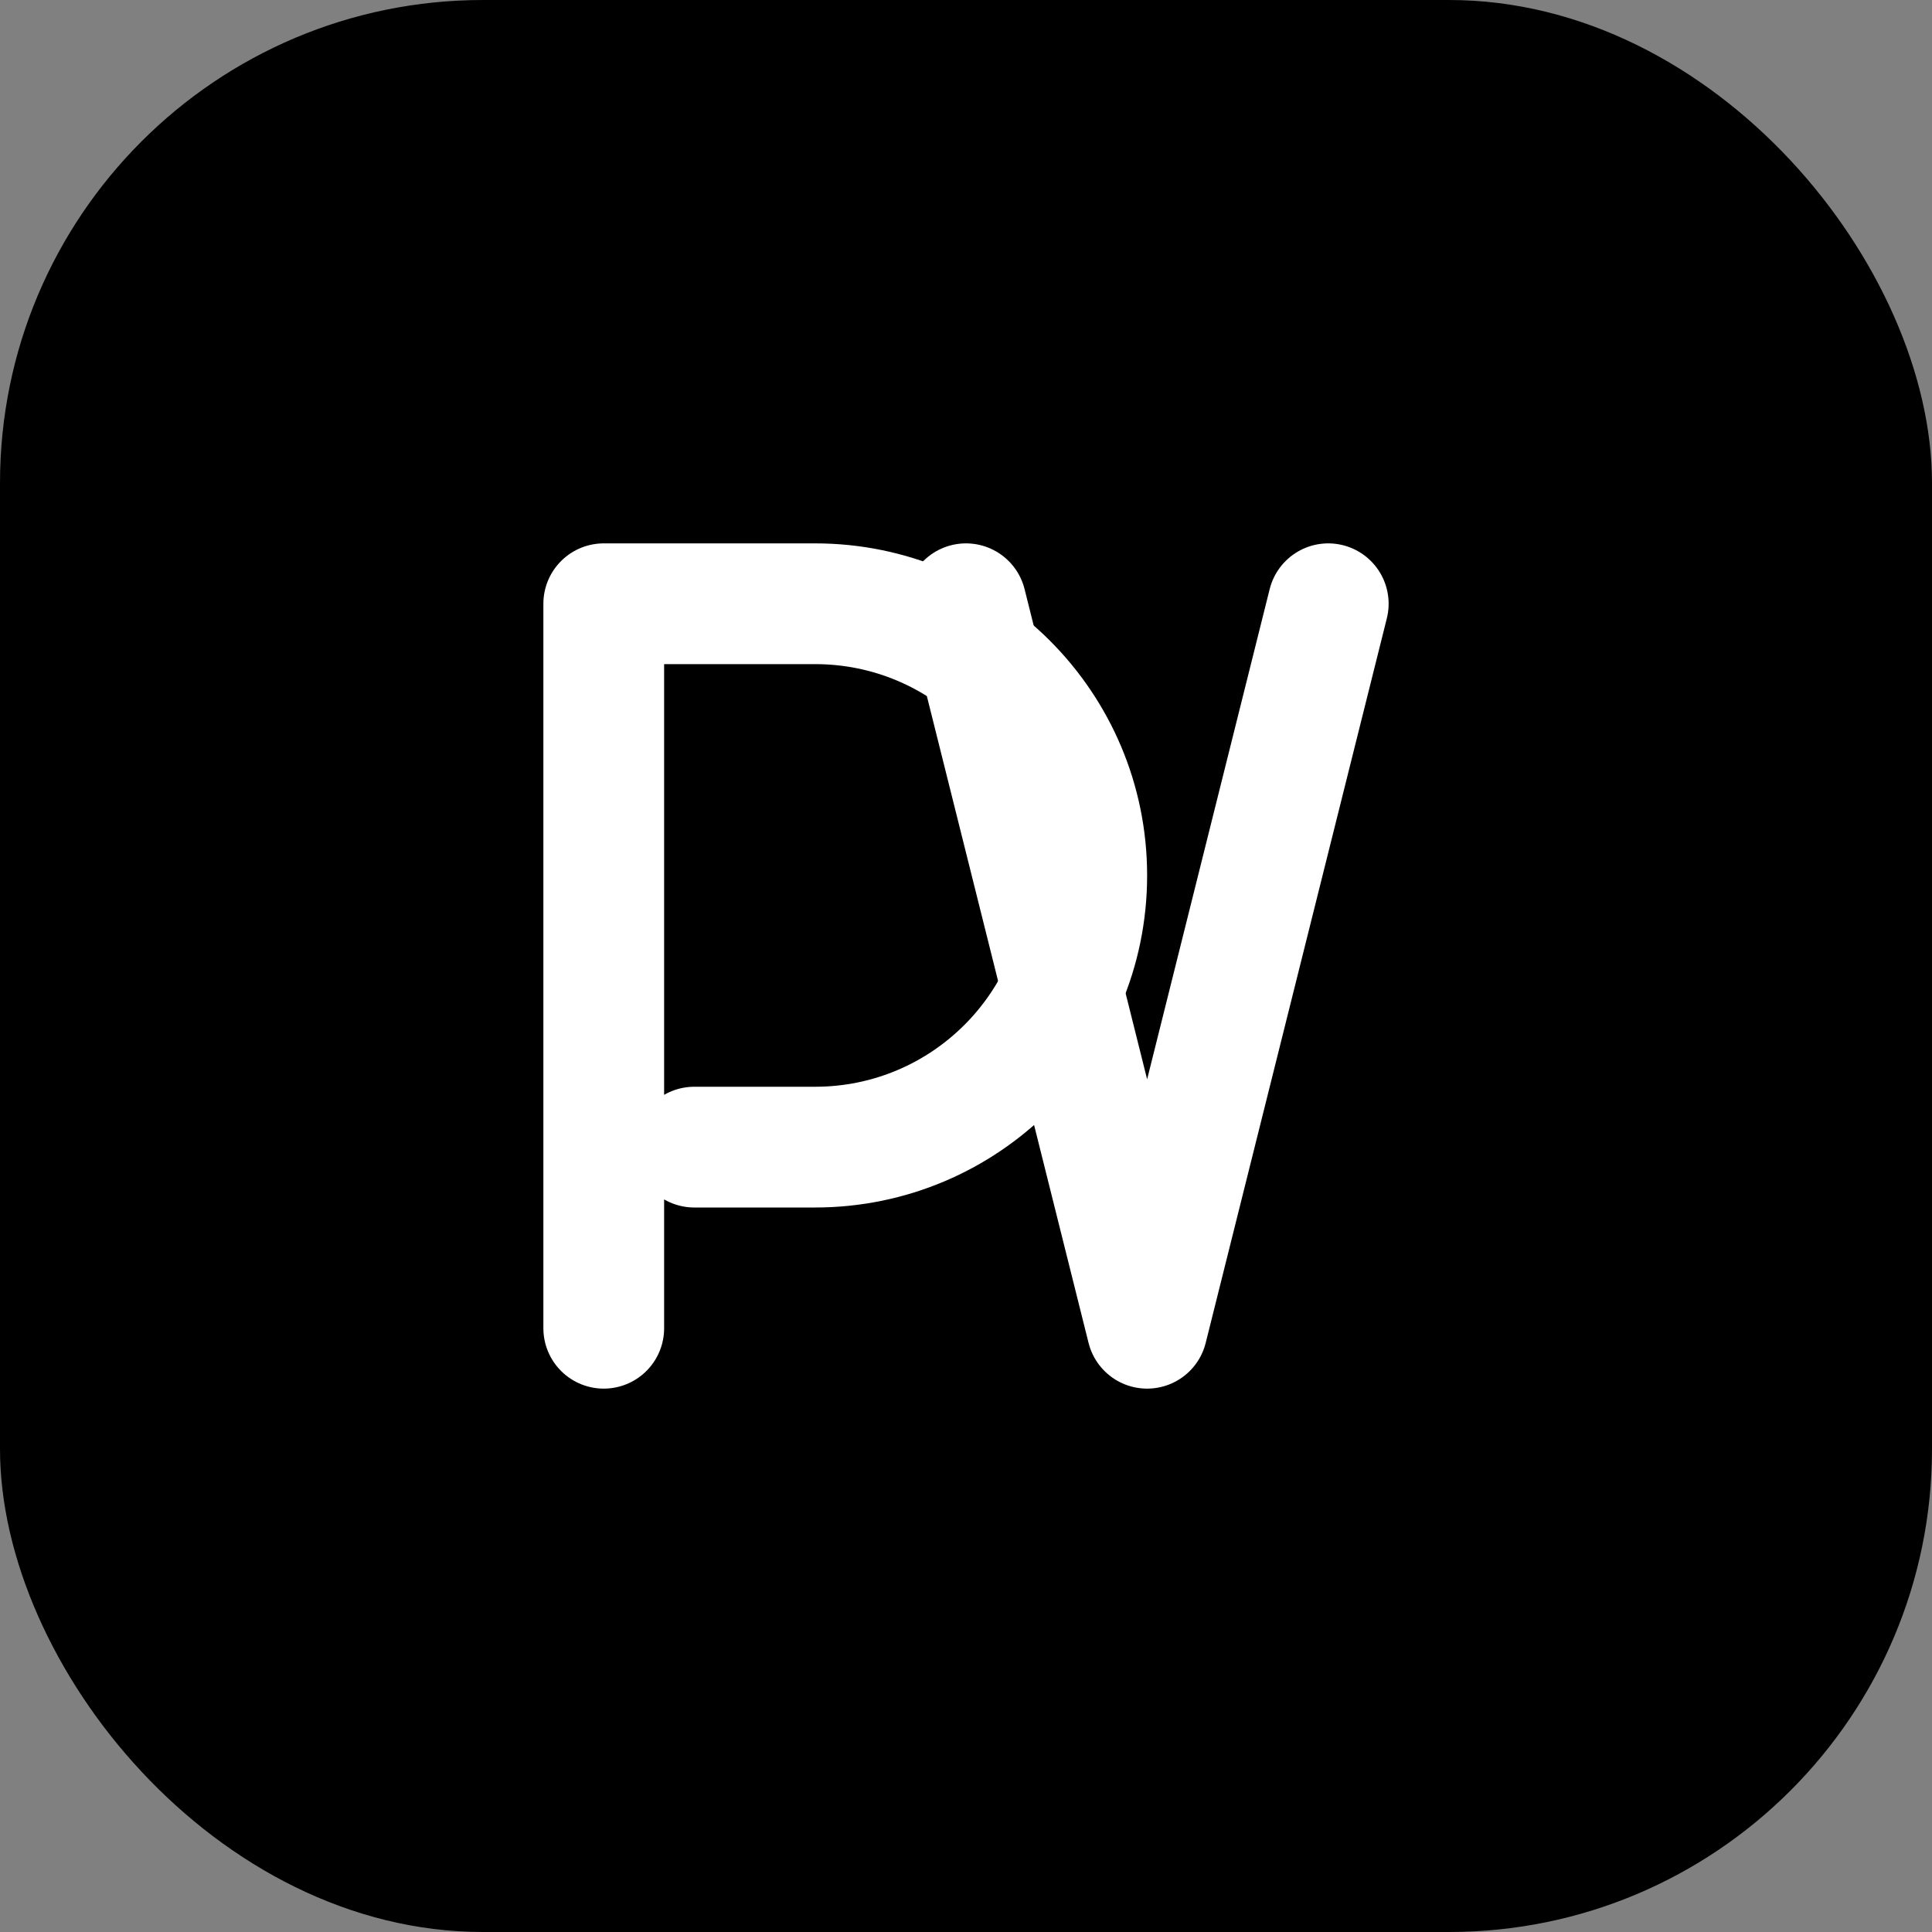
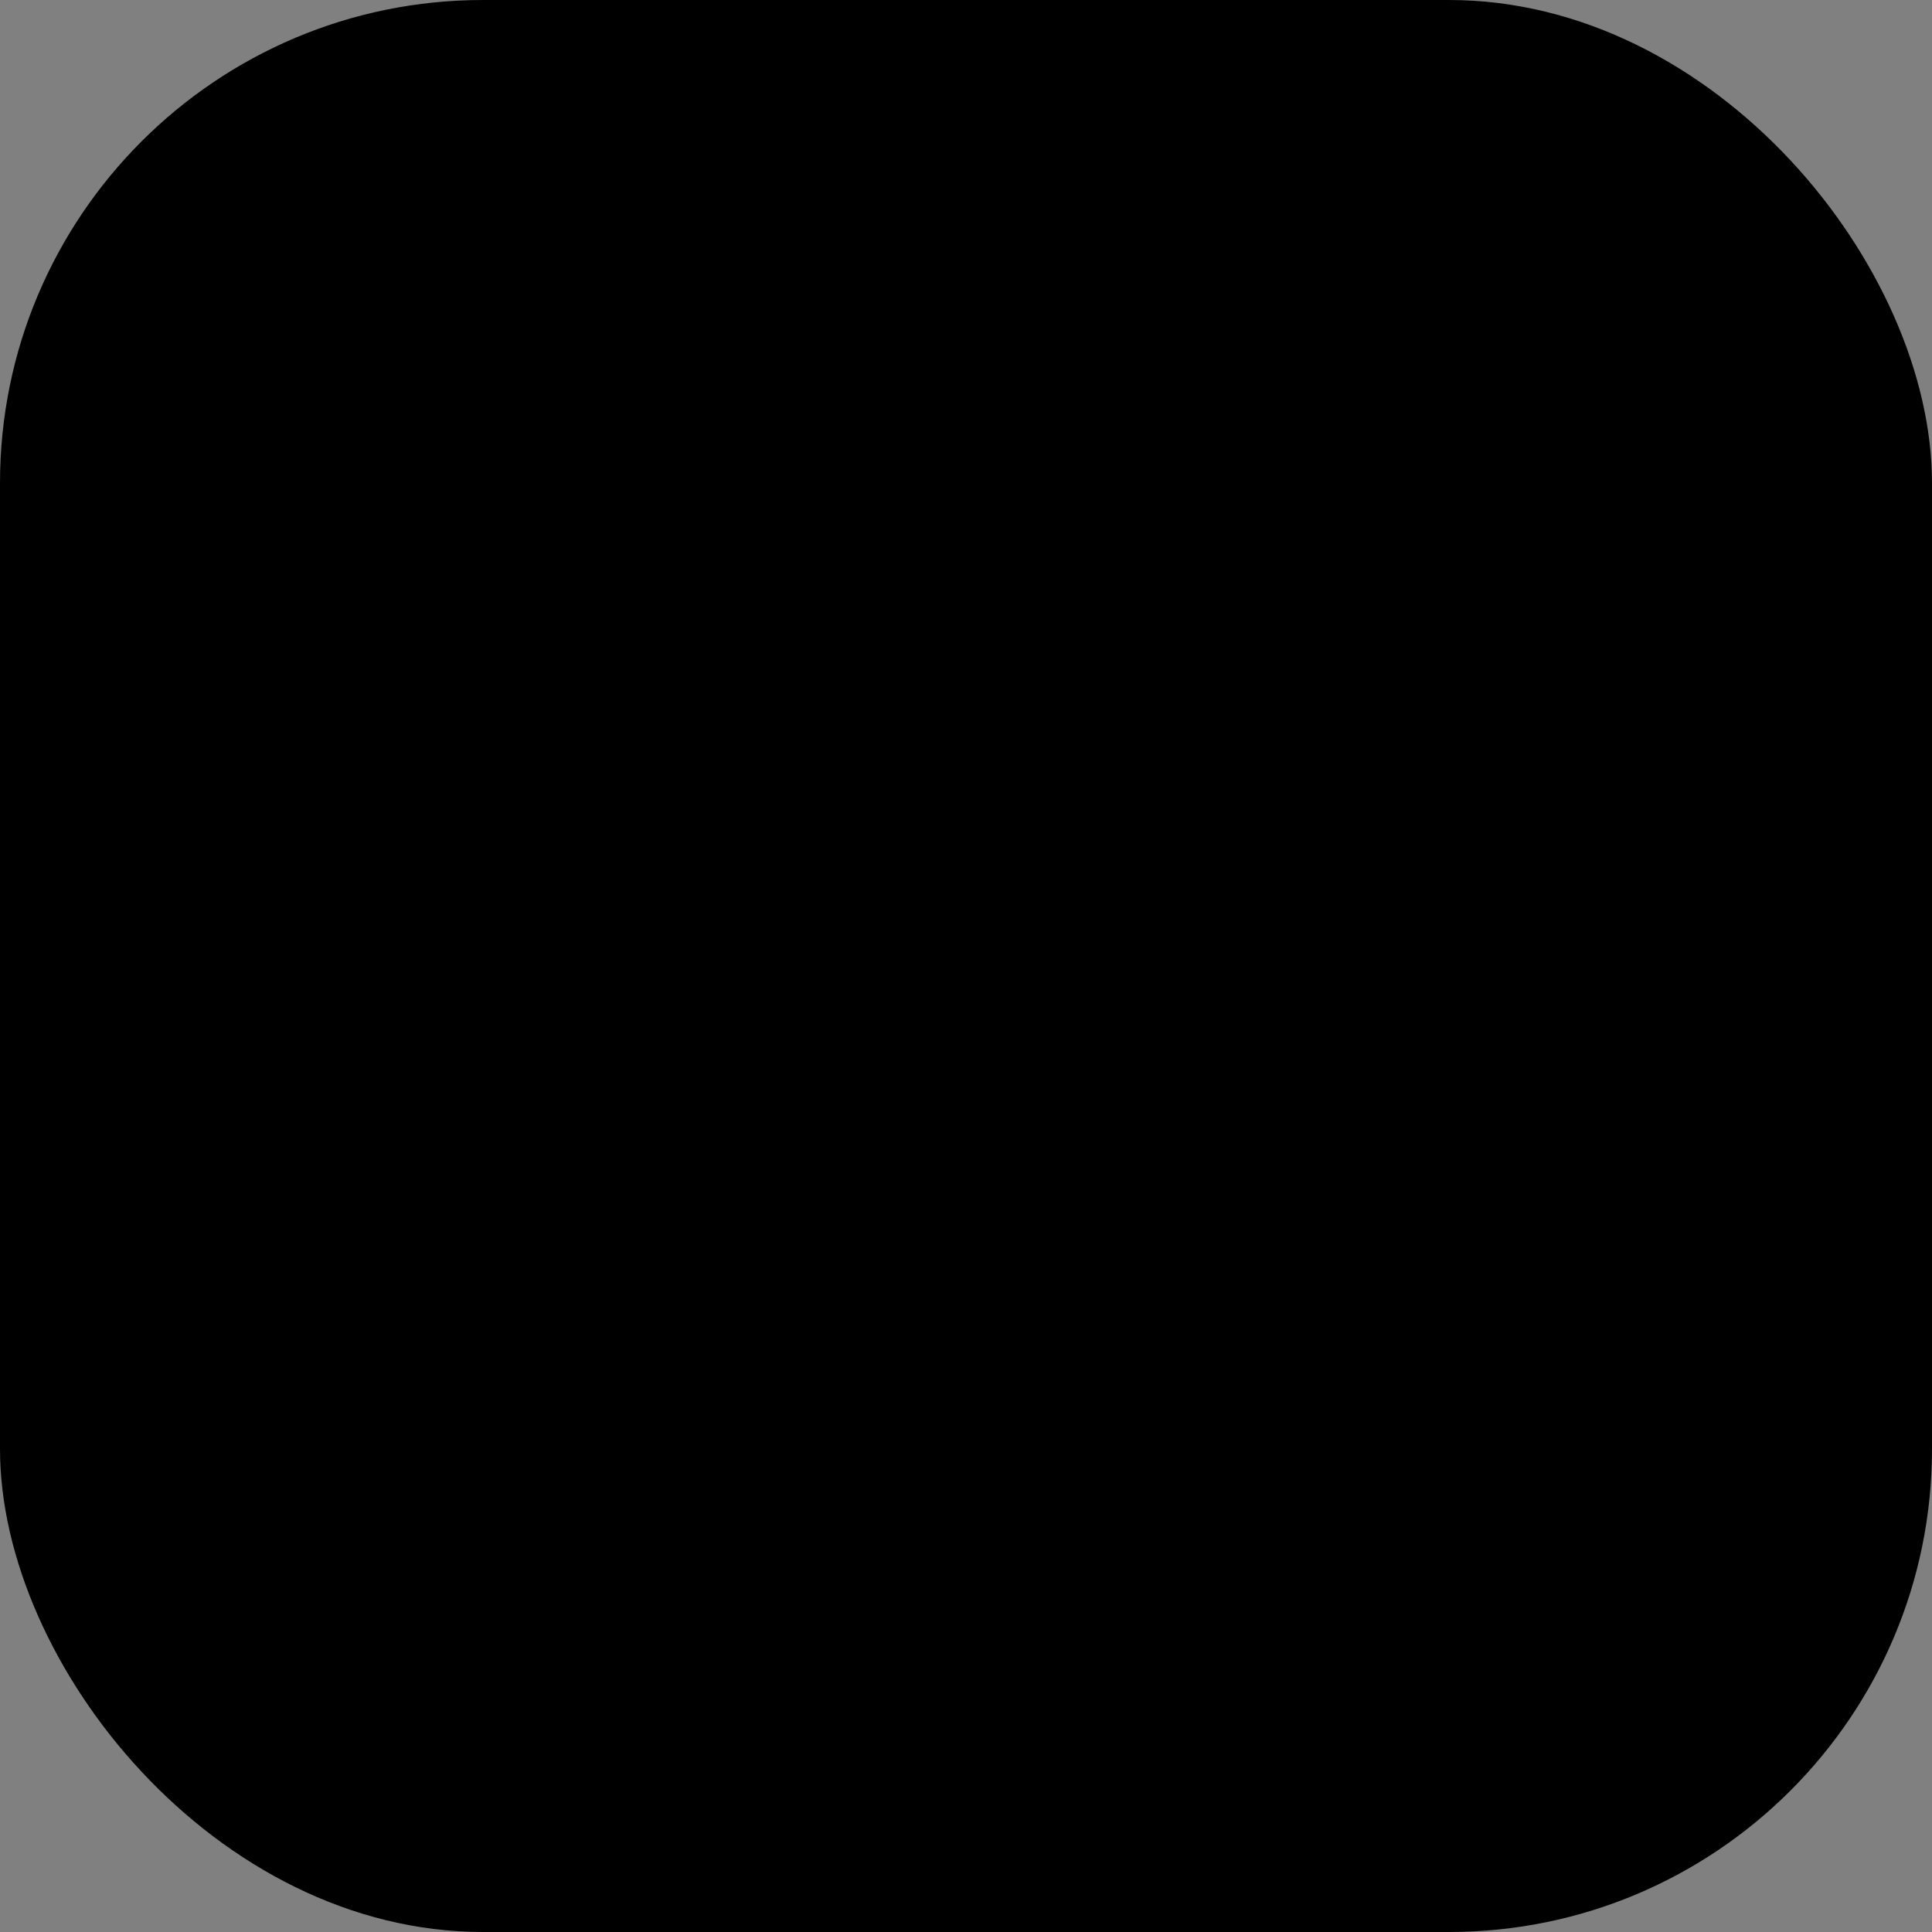
<svg xmlns="http://www.w3.org/2000/svg" width="32" height="32" viewBox="0 0 32 32" fill="none">
  <rect x="0" y="0" width="32" height="32" fill="#808080" stroke="none" />
  <rect width="32" height="32" rx="8" fill="black" />
-   <path d="M10 22V10H13.5C15.985 10 18 12.015 18 14.5C18 16.985 15.985 19 13.5 19H11.5" stroke="white" stroke-width="2" stroke-linecap="round" stroke-linejoin="round" />
-   <path d="M22 10L19 22L16 10" stroke="white" stroke-width="2" stroke-linecap="round" stroke-linejoin="round" />
</svg>